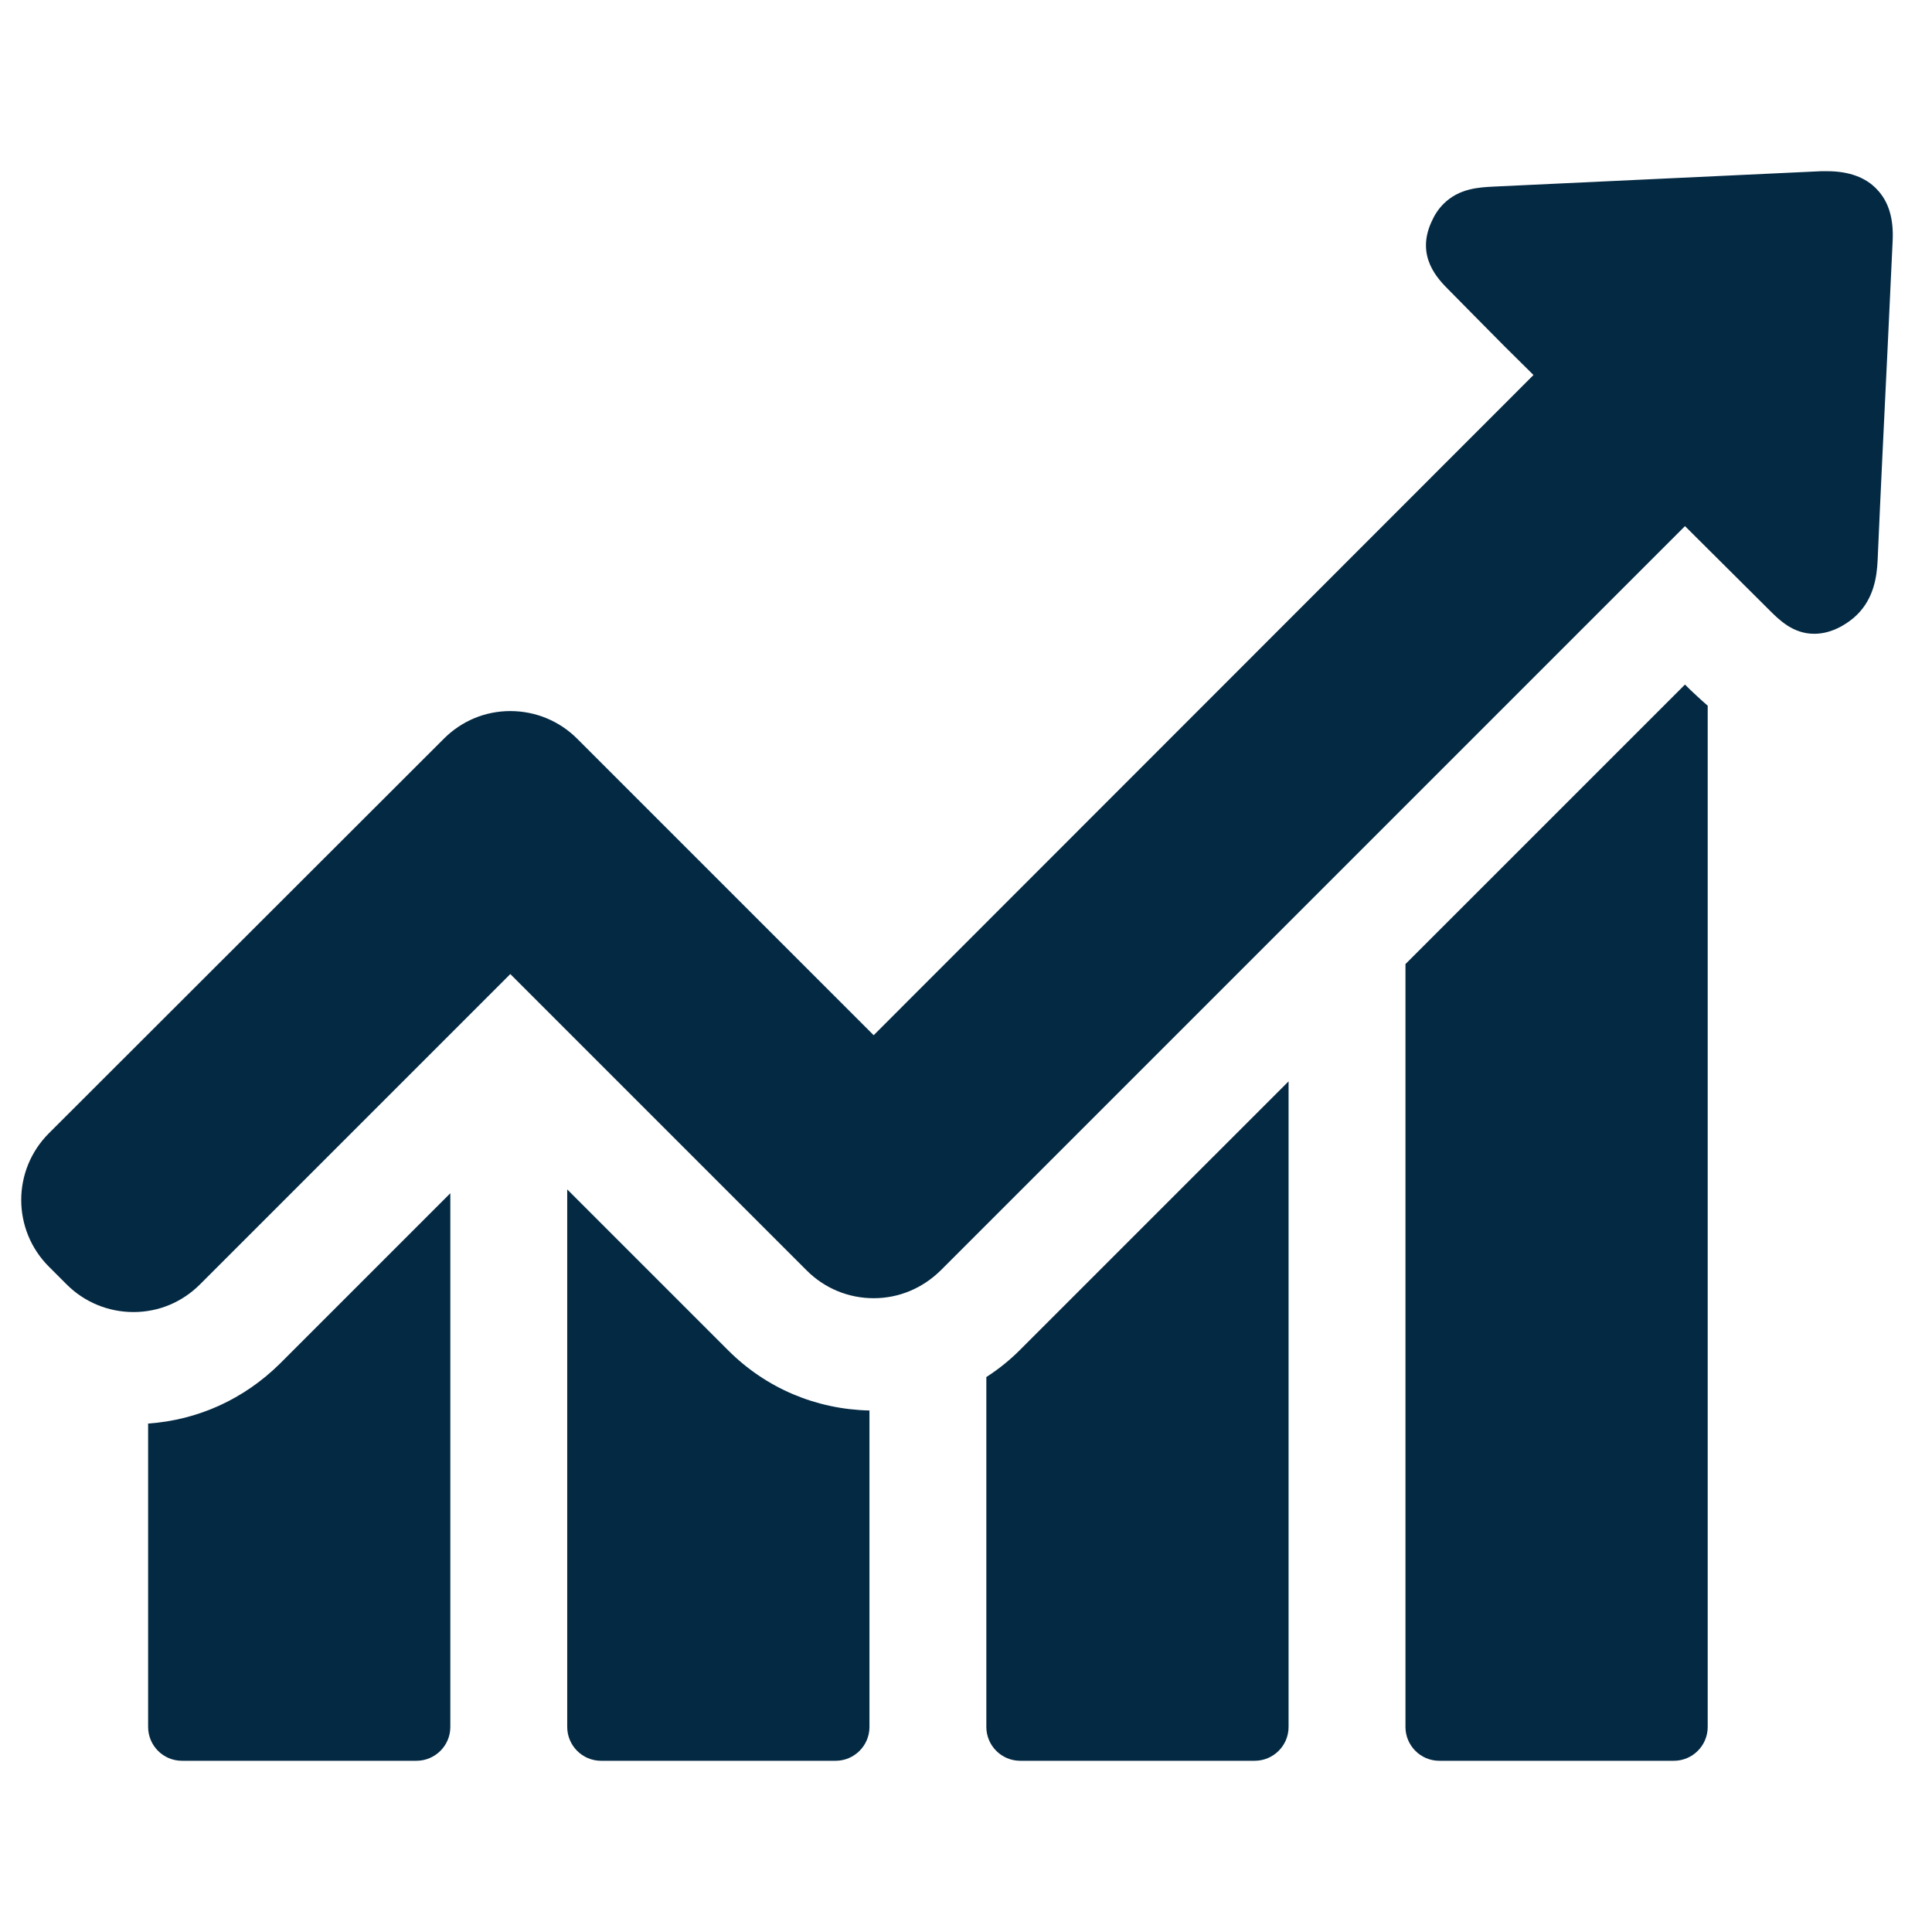
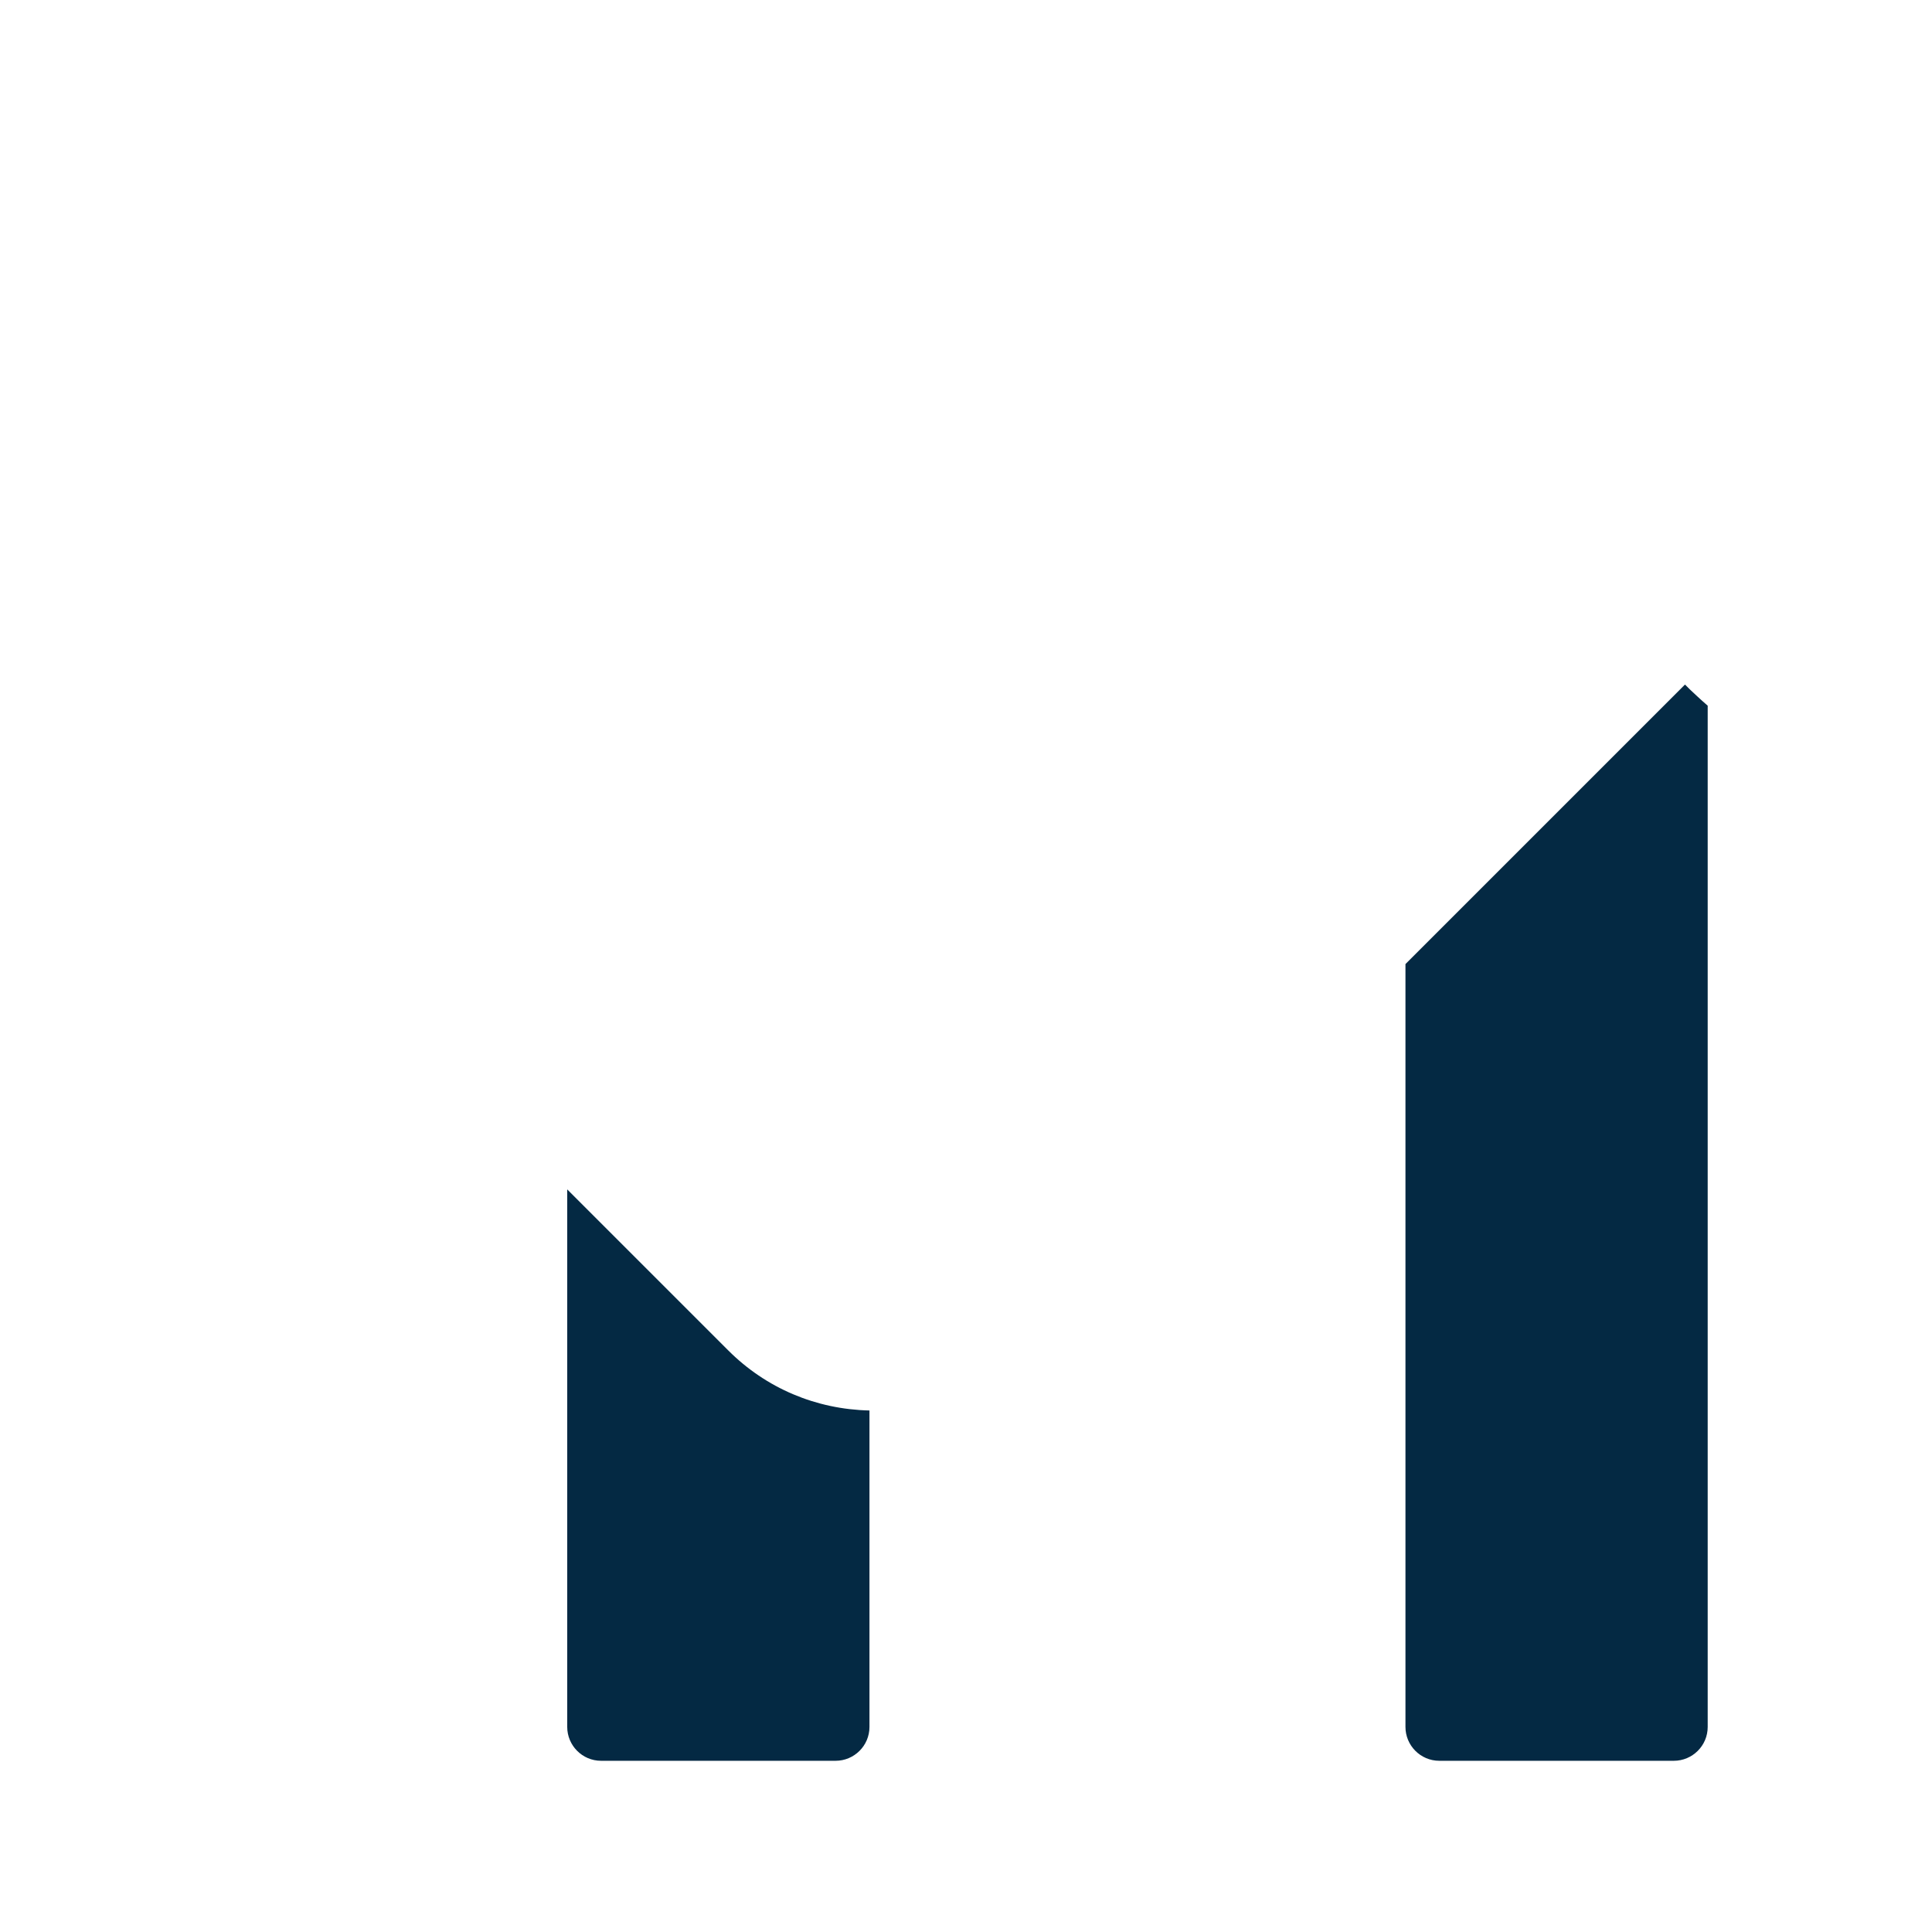
<svg xmlns="http://www.w3.org/2000/svg" xml:space="preserve" width="200px" height="200px" style="shape-rendering:geometricPrecision; text-rendering:geometricPrecision; image-rendering:optimizeQuality; fill-rule:evenodd; clip-rule:evenodd" viewBox="0 0 245.822 245.822">
  <defs>
    <style type="text/css">
   
    .fil0 {fill:none}
    .fil1 {fill:#042943}
   
  </style>
  </defs>
  <g id="Layer_x0020_1">
-     <rect class="fil0" width="245.822" height="245.822" />
-     <path id="_597628712" class="fil1" d="M18.846 181.129l0 38.601c0,2.349 1.908,4.306 4.304,4.306l29.844 0c2.347,0 4.304,-1.908 4.304,-4.306l0 -67.906 -21.673 21.673c-4.599,4.55 -10.47,7.192 -16.78,7.632z" />
    <path id="_605952728" class="fil1" d="M72.172 151.336l0 68.395c0,2.349 1.909,4.306 4.306,4.306l29.843 0c2.349,0 4.306,-1.908 4.306,-4.306l0 -40.265c-6.8,-0.147 -13.16,-2.837 -17.955,-7.632l-20.5 -20.498z" />
-     <path id="_605952896" class="fil1" d="M125.499 175.21l0 44.52c0,2.349 1.908,4.306 4.306,4.306l29.843 0c2.349,0 4.306,-1.908 4.306,-4.306l0 -82.142 -34.198 34.197c-1.321,1.321 -2.739,2.448 -4.256,3.426z" />
    <path id="_605953088" class="fil1" d="M214.394 87.099l-35.567 35.567 0 97.065c0,2.349 1.908,4.306 4.306,4.306l29.843 0c2.349,0 4.306,-1.908 4.306,-4.306l0 -129.942c-0.978,-0.832 -1.713,-1.565 -2.252,-2.054l-0.636 -0.636z" />
-     <path id="_605953280" class="fil1" d="M238.807 24.084c-1.418,-1.517 -3.571,-2.3 -6.311,-2.3 -0.245,0 -0.539,0 -0.784,0 -13.894,0.636 -27.739,1.321 -41.634,1.957 -1.858,0.099 -4.403,0.196 -6.409,2.202 -0.636,0.636 -1.125,1.369 -1.516,2.25 -2.056,4.452 0.832,7.338 2.201,8.709l3.474 3.522c2.397,2.446 4.843,4.892 7.289,7.291l-83.953 84.002 -37.72 -37.72c-2.25,-2.252 -5.284,-3.523 -8.513,-3.523 -3.229,0 -6.213,1.272 -8.463,3.523l-50.245 50.194c-4.696,4.698 -4.696,12.28 0,16.978l2.25 2.25c2.25,2.25 5.284,3.522 8.513,3.522 3.229,0 6.213,-1.272 8.463,-3.522l39.482 -39.482 37.72 37.72c2.25,2.252 5.283,3.523 8.513,3.523 3.229,0 6.213,-1.272 8.511,-3.523l94.717 -94.716 10.715 10.666c1.272,1.272 3.033,3.033 5.724,3.033 1.125,0 2.25,-0.293 3.425,-0.929 0.782,-0.441 1.468,-0.931 2.054,-1.517 2.104,-2.104 2.495,-4.795 2.593,-6.899 0.392,-9.002 0.832,-18.004 1.272,-27.054l0.637 -13.553c0.147,-2.837 -0.489,-5.037 -2.006,-6.604z" />
  </g>
</svg>